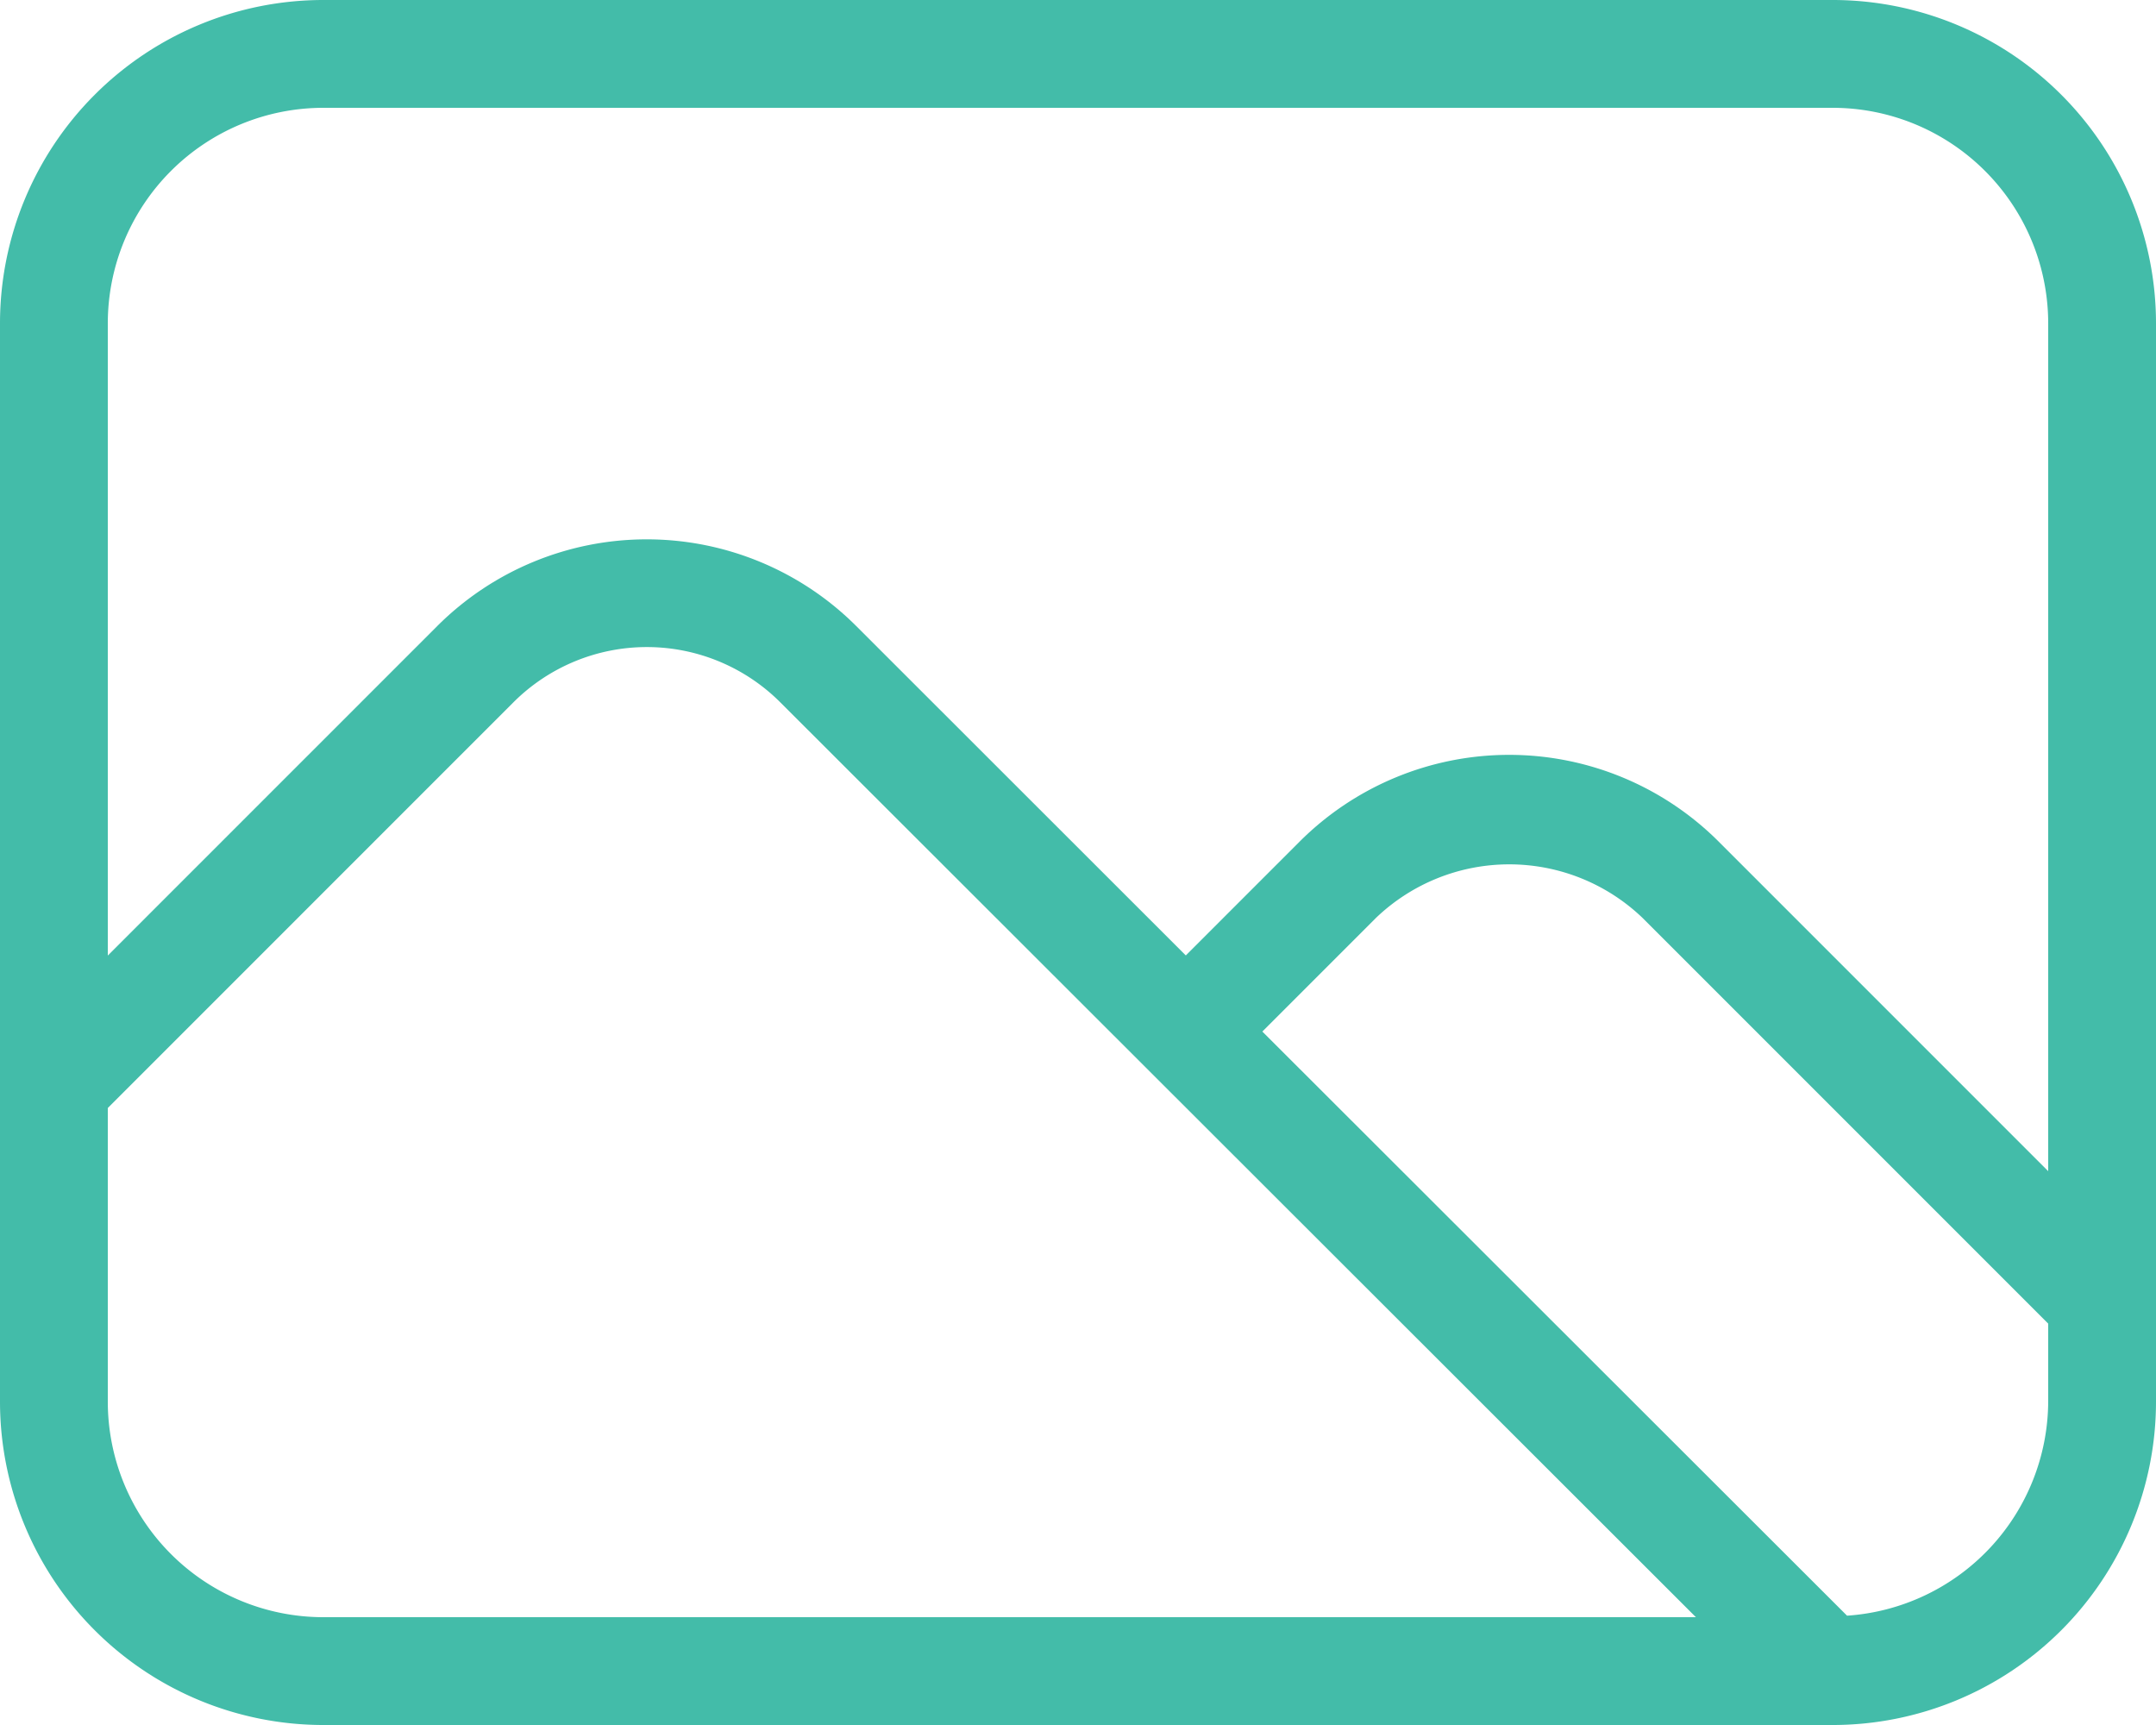
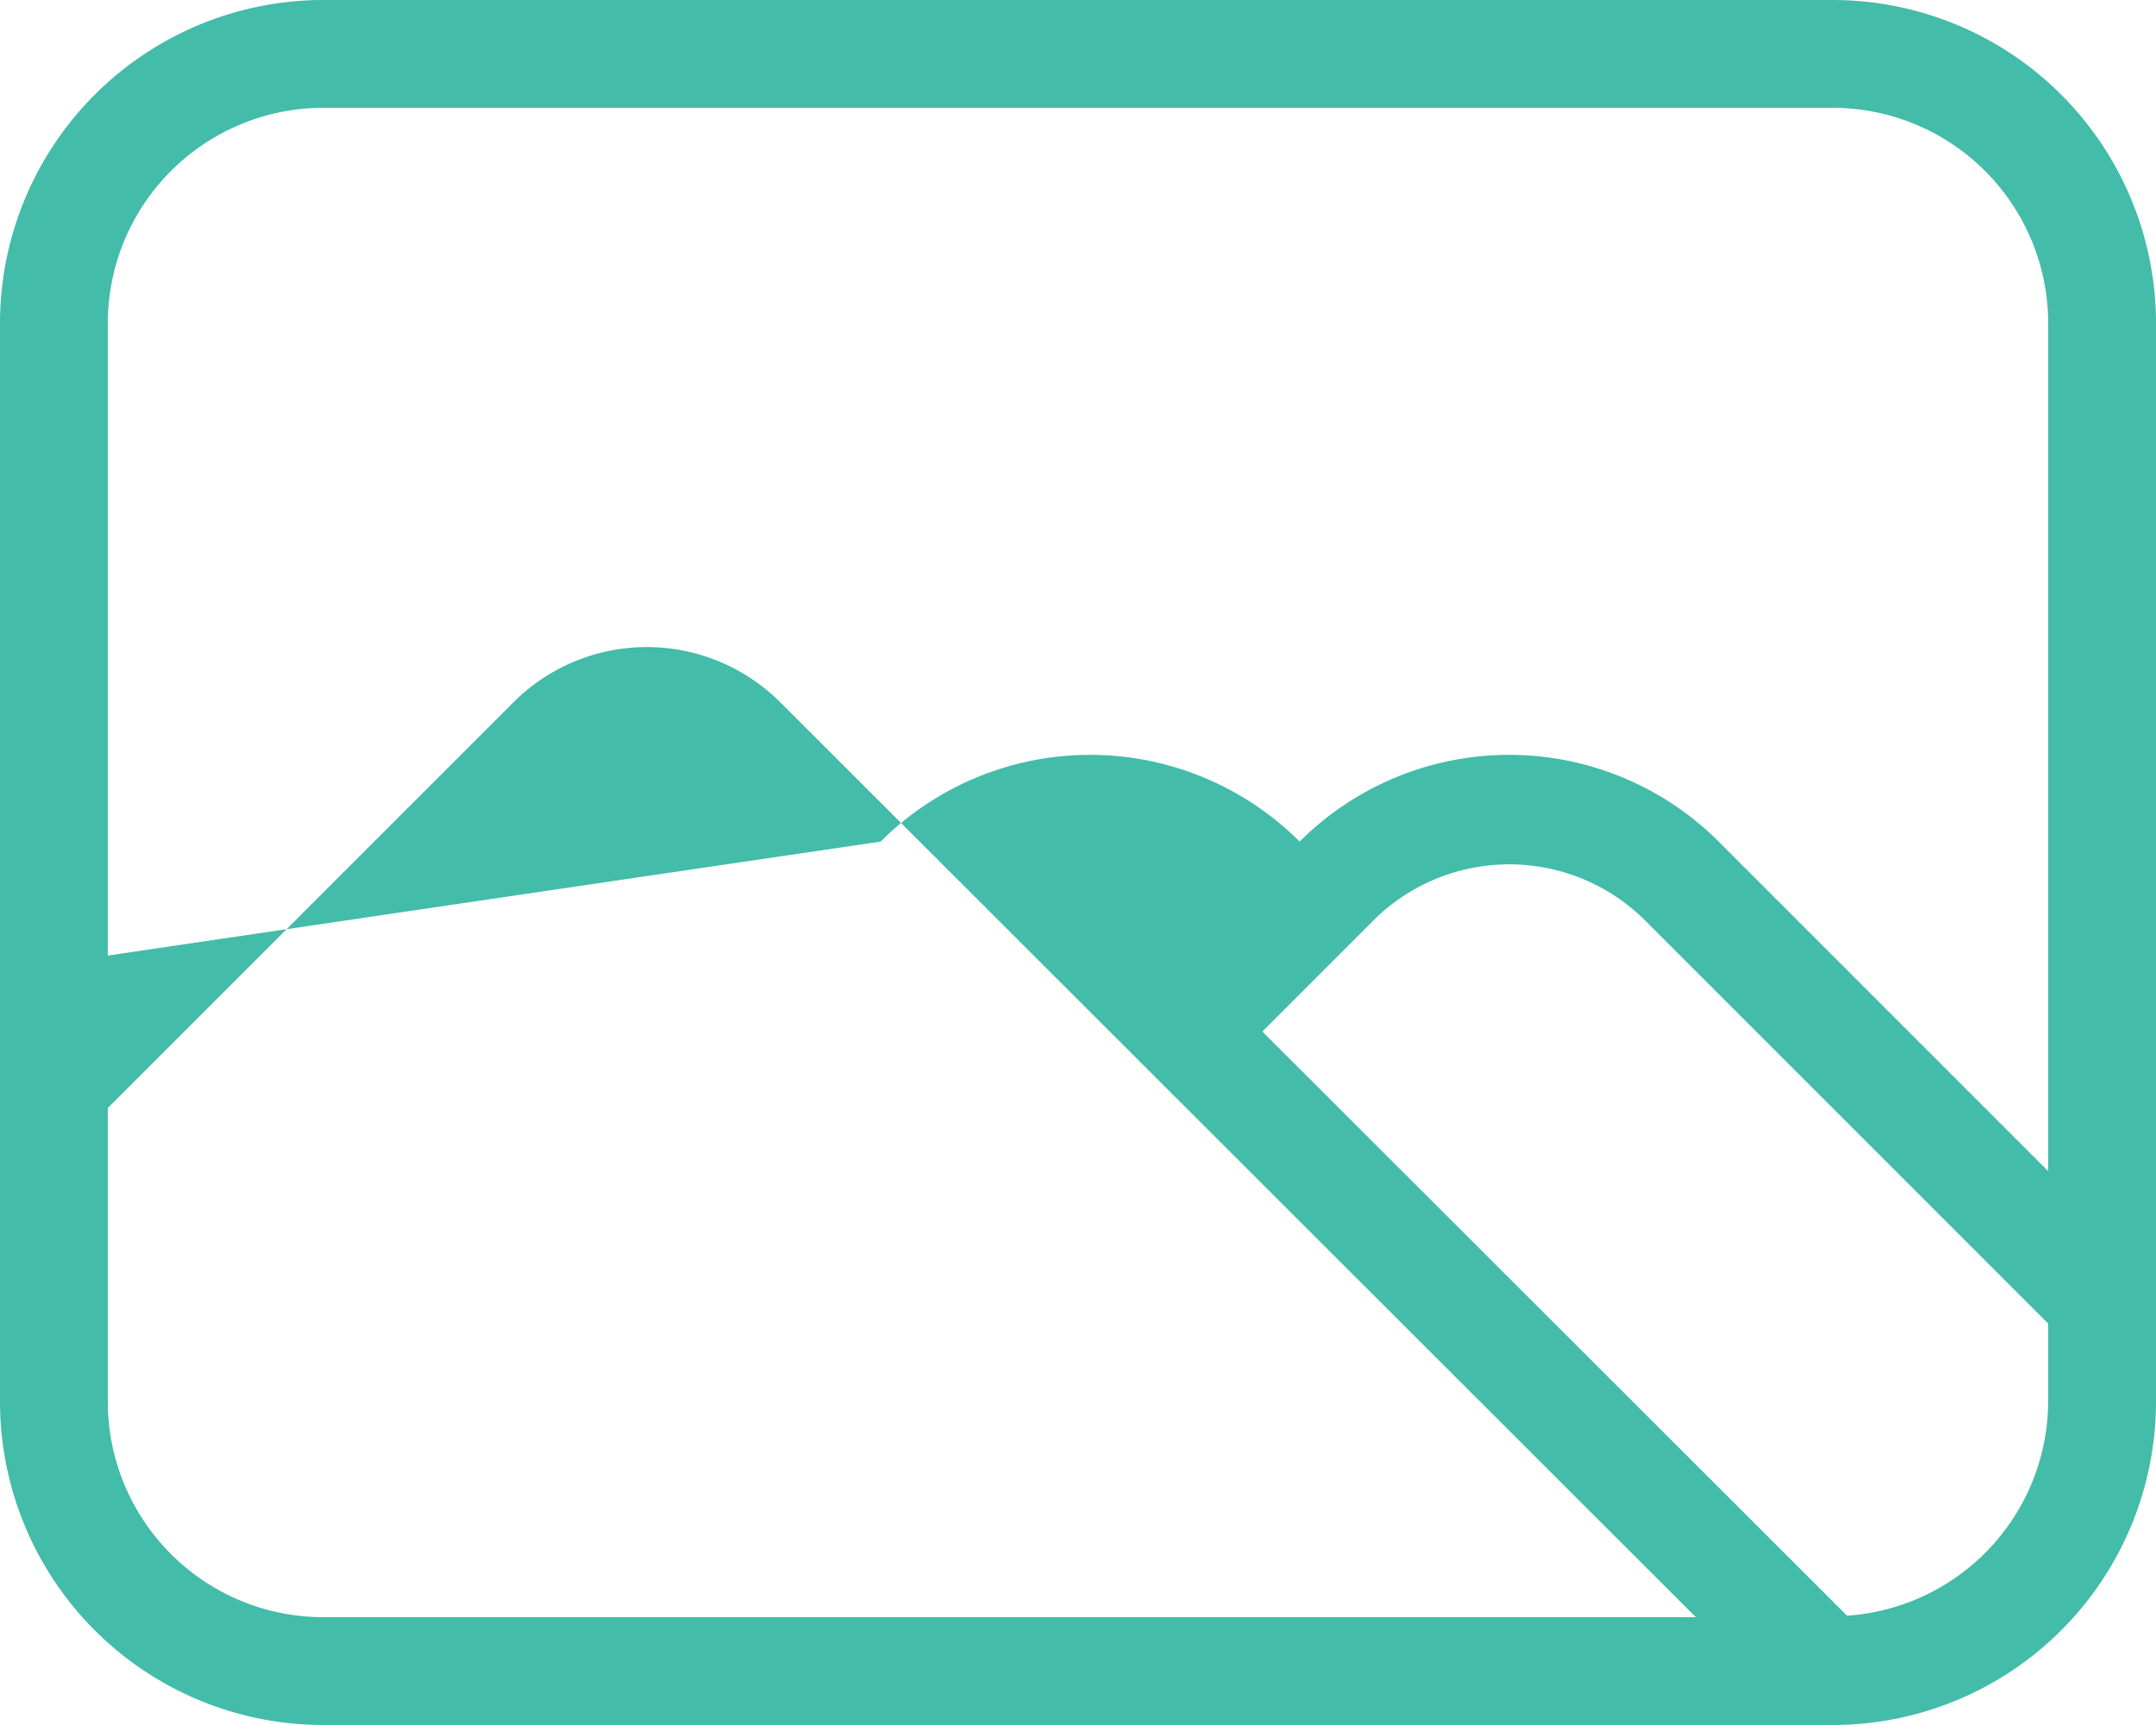
<svg xmlns="http://www.w3.org/2000/svg" width="20" height="16" viewBox="0 0 20 16">
-   <path id="photo" d="M19,4H5A3,3,0,0,0,2,7V17a3,3,0,0,0,3,3H19a3,3,0,0,0,3-3V7A3,3,0,0,0,19,4ZM5,19a2,2,0,0,1-2-2V14.277l3.764-3.764a1.751,1.751,0,0,1,2.473,0L17.732,19Zm16-2a2,2,0,0,1-1.866,1.986l-5.424-5.418,1.054-1.054a1.787,1.787,0,0,1,2.473,0L21,16.277Zm0-2.137-3.057-3.057a2.75,2.75,0,0,0-3.887,0L13,12.862,9.943,9.807a2.75,2.75,0,0,0-3.887,0L3,12.863V7A2,2,0,0,1,5,5H19a2,2,0,0,1,2,2Z" transform="translate(-2 -4)" fill="#43bca9" />
+   <path id="photo" d="M19,4H5A3,3,0,0,0,2,7V17a3,3,0,0,0,3,3H19a3,3,0,0,0,3-3V7A3,3,0,0,0,19,4ZM5,19a2,2,0,0,1-2-2V14.277l3.764-3.764a1.751,1.751,0,0,1,2.473,0L17.732,19Zm16-2a2,2,0,0,1-1.866,1.986l-5.424-5.418,1.054-1.054a1.787,1.787,0,0,1,2.473,0L21,16.277Zm0-2.137-3.057-3.057a2.75,2.75,0,0,0-3.887,0a2.75,2.75,0,0,0-3.887,0L3,12.863V7A2,2,0,0,1,5,5H19a2,2,0,0,1,2,2Z" transform="translate(-2 -4)" fill="#43bca9" />
</svg>